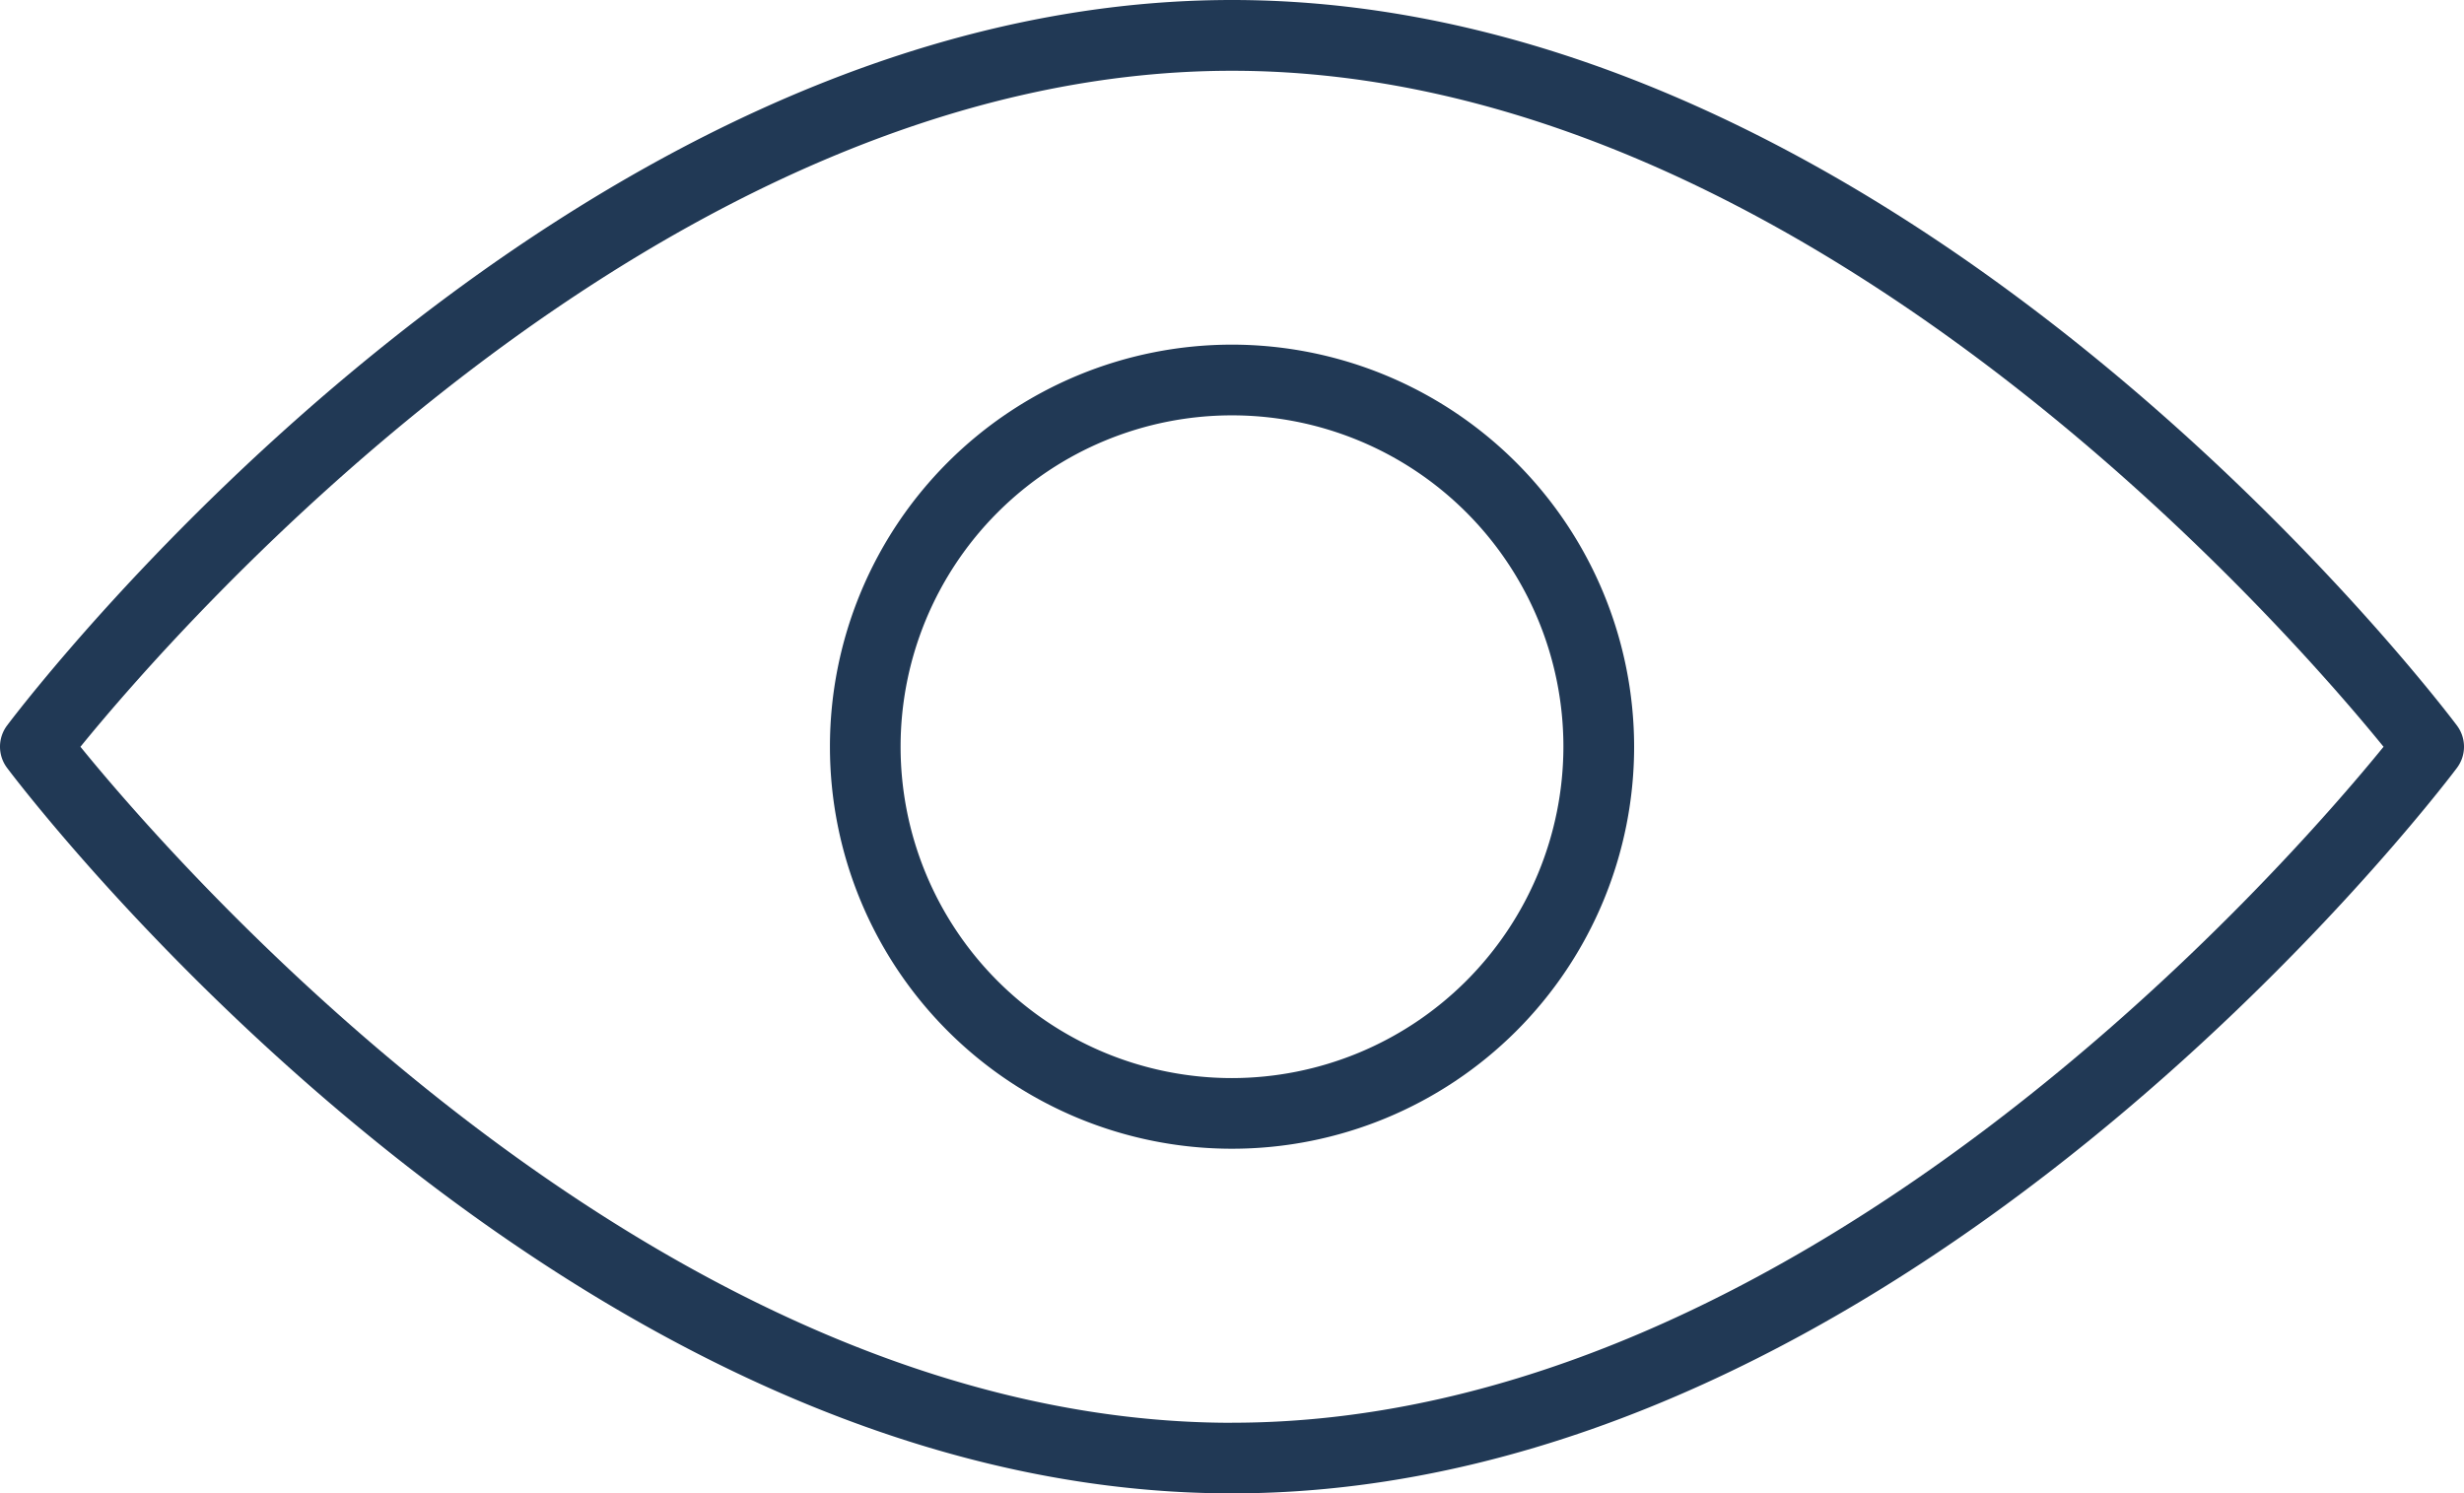
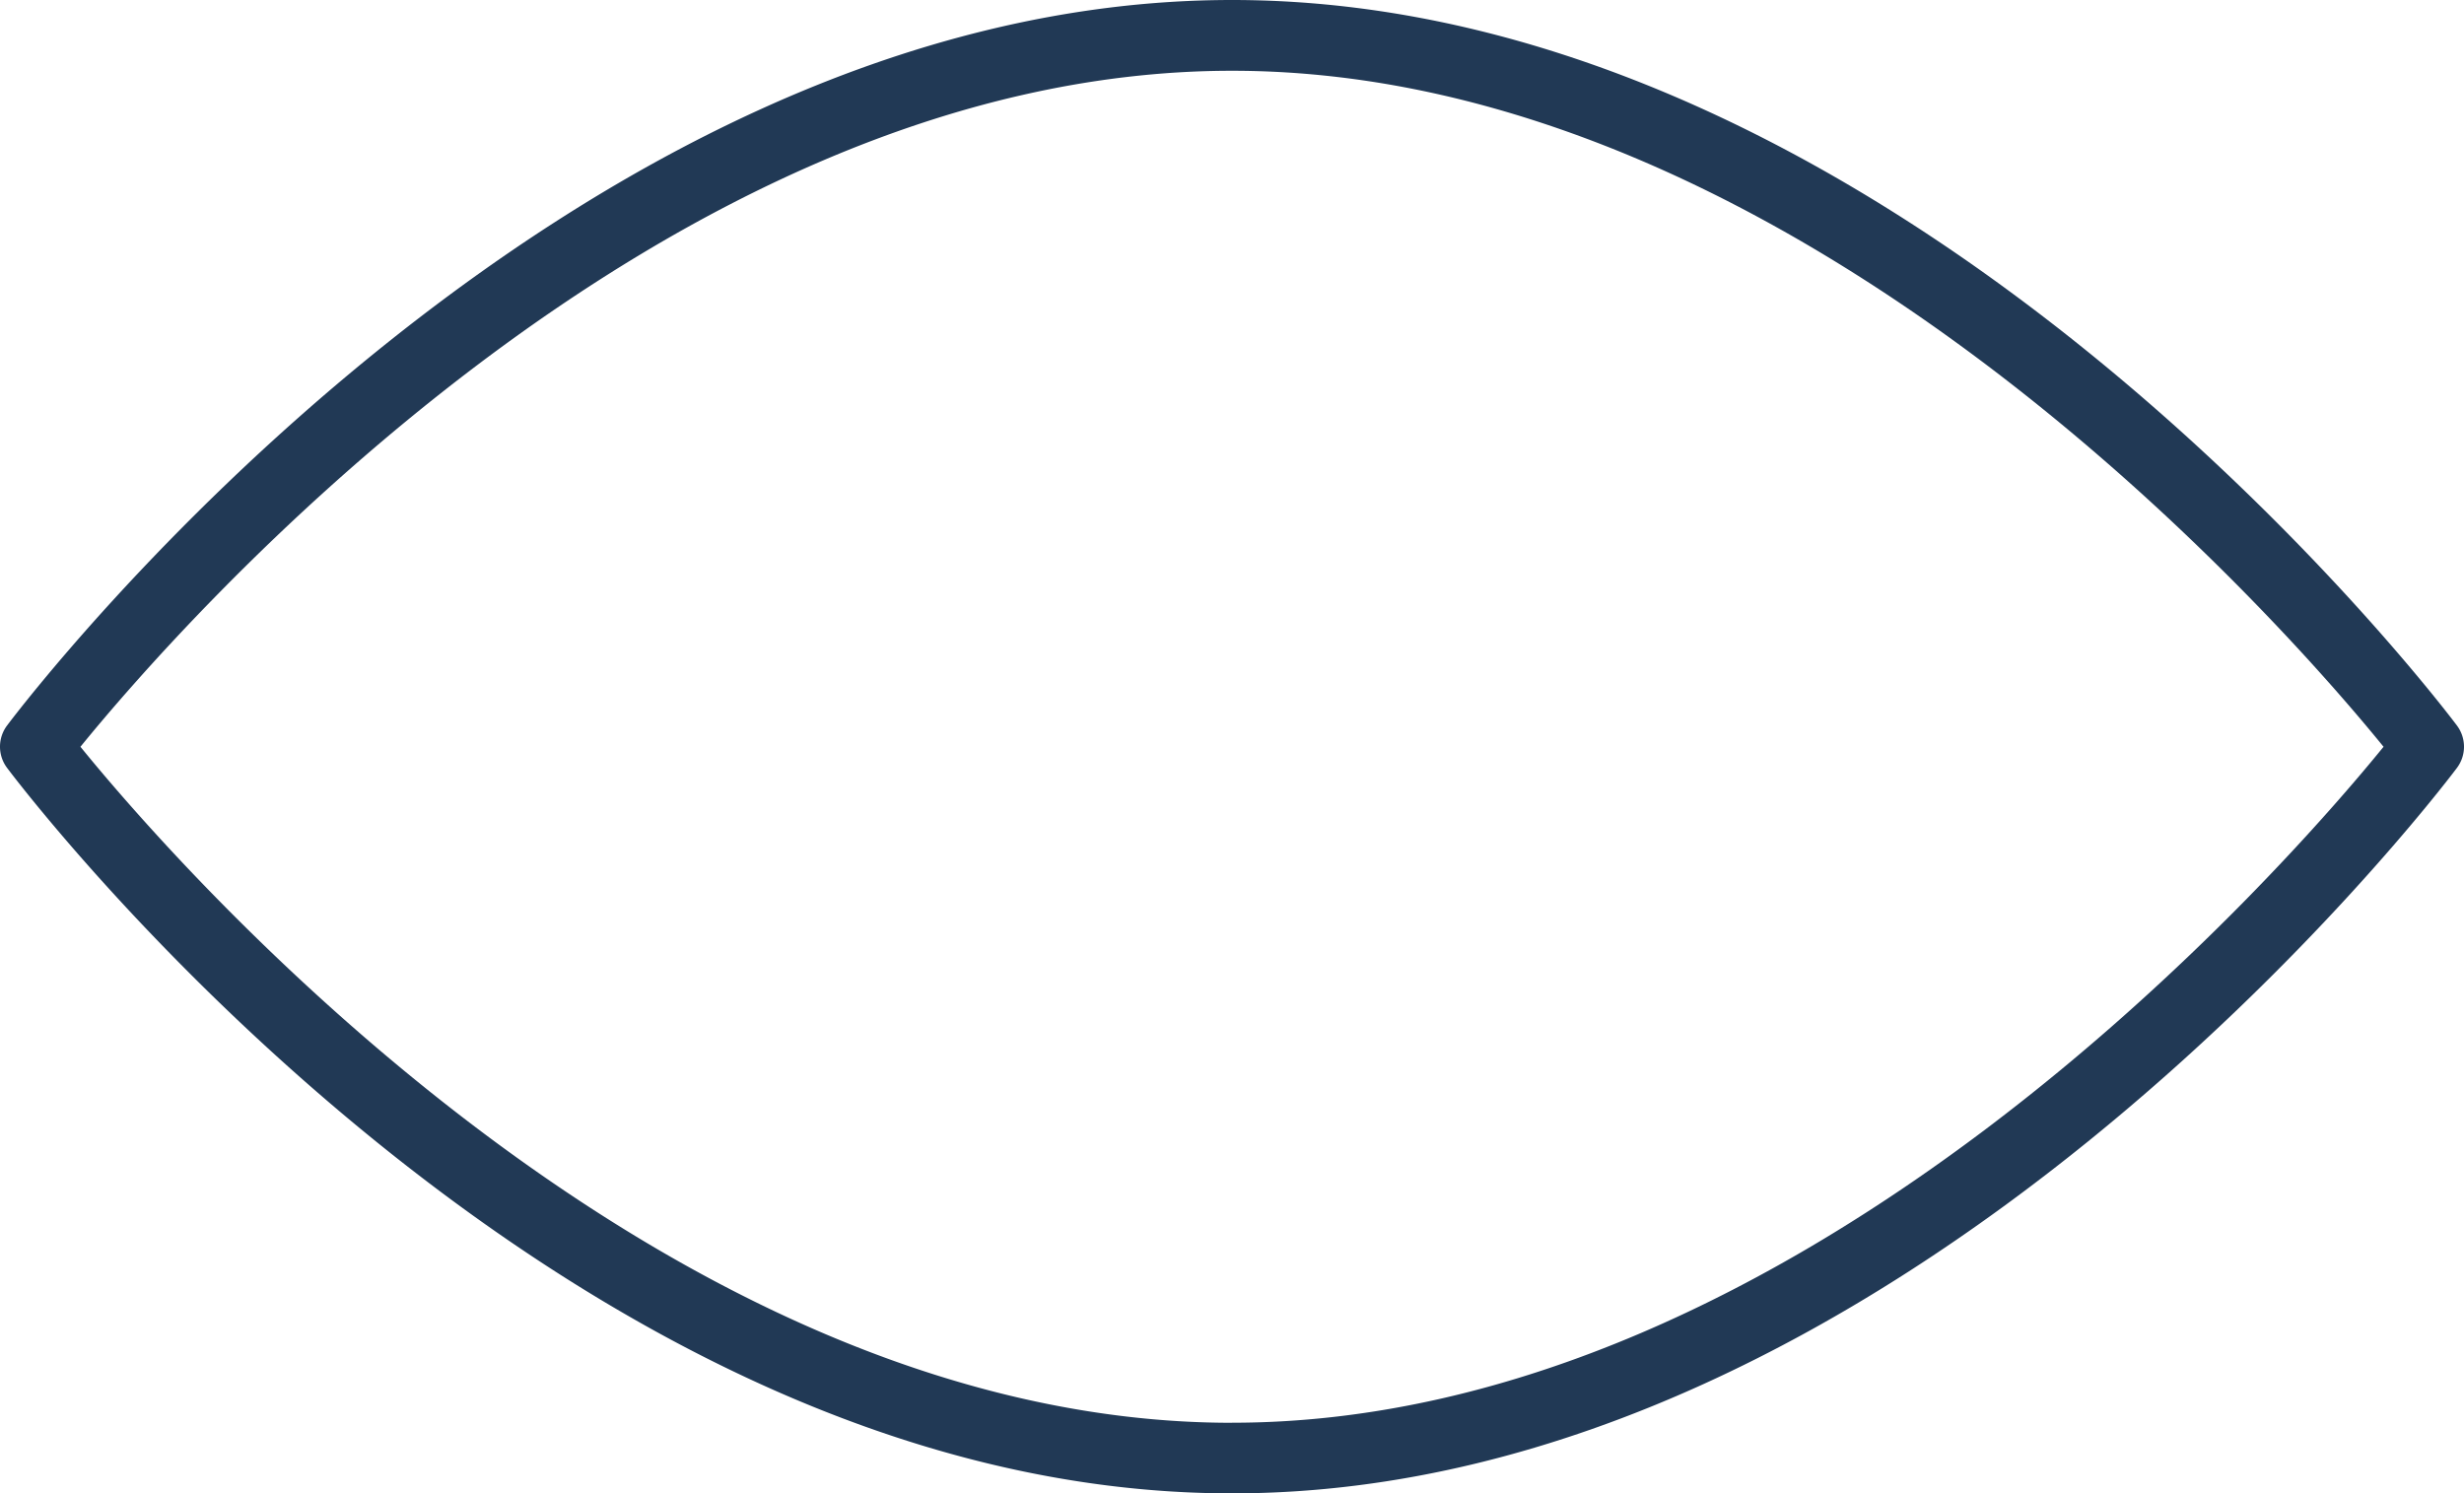
<svg xmlns="http://www.w3.org/2000/svg" width="80" height="48.492" viewBox="0 0 80 48.492">
  <g id="noun_Eye_3747015" transform="translate(-10.139 -23.869)">
    <path id="Path_439" data-name="Path 439" d="M50.139,23.869c-21.78,0-39.045,22.594-39.769,23.556a1.146,1.146,0,0,0,0,1.38c.724.962,17.989,23.556,39.769,23.556S89.184,49.767,89.908,48.806a1.146,1.146,0,0,0,0-1.38C89.184,46.463,71.919,23.869,50.139,23.869Zm0,46.2c-18.562,0-34.3-18.152-37.388-21.951,3.089-3.8,18.826-21.951,37.388-21.951s34.3,18.152,37.388,21.951C84.438,51.914,68.7,70.067,50.139,70.067Z" fill="#213955" />
-     <path id="Path_440" data-name="Path 440" d="M46.677,33.622A13.055,13.055,0,1,0,59.733,46.677,13.07,13.07,0,0,0,46.677,33.622Zm0,23.816a10.76,10.76,0,1,1,10.76-10.76A10.773,10.773,0,0,1,46.677,57.438Z" transform="translate(3.462 1.438)" fill="#213955" />
  </g>
</svg>